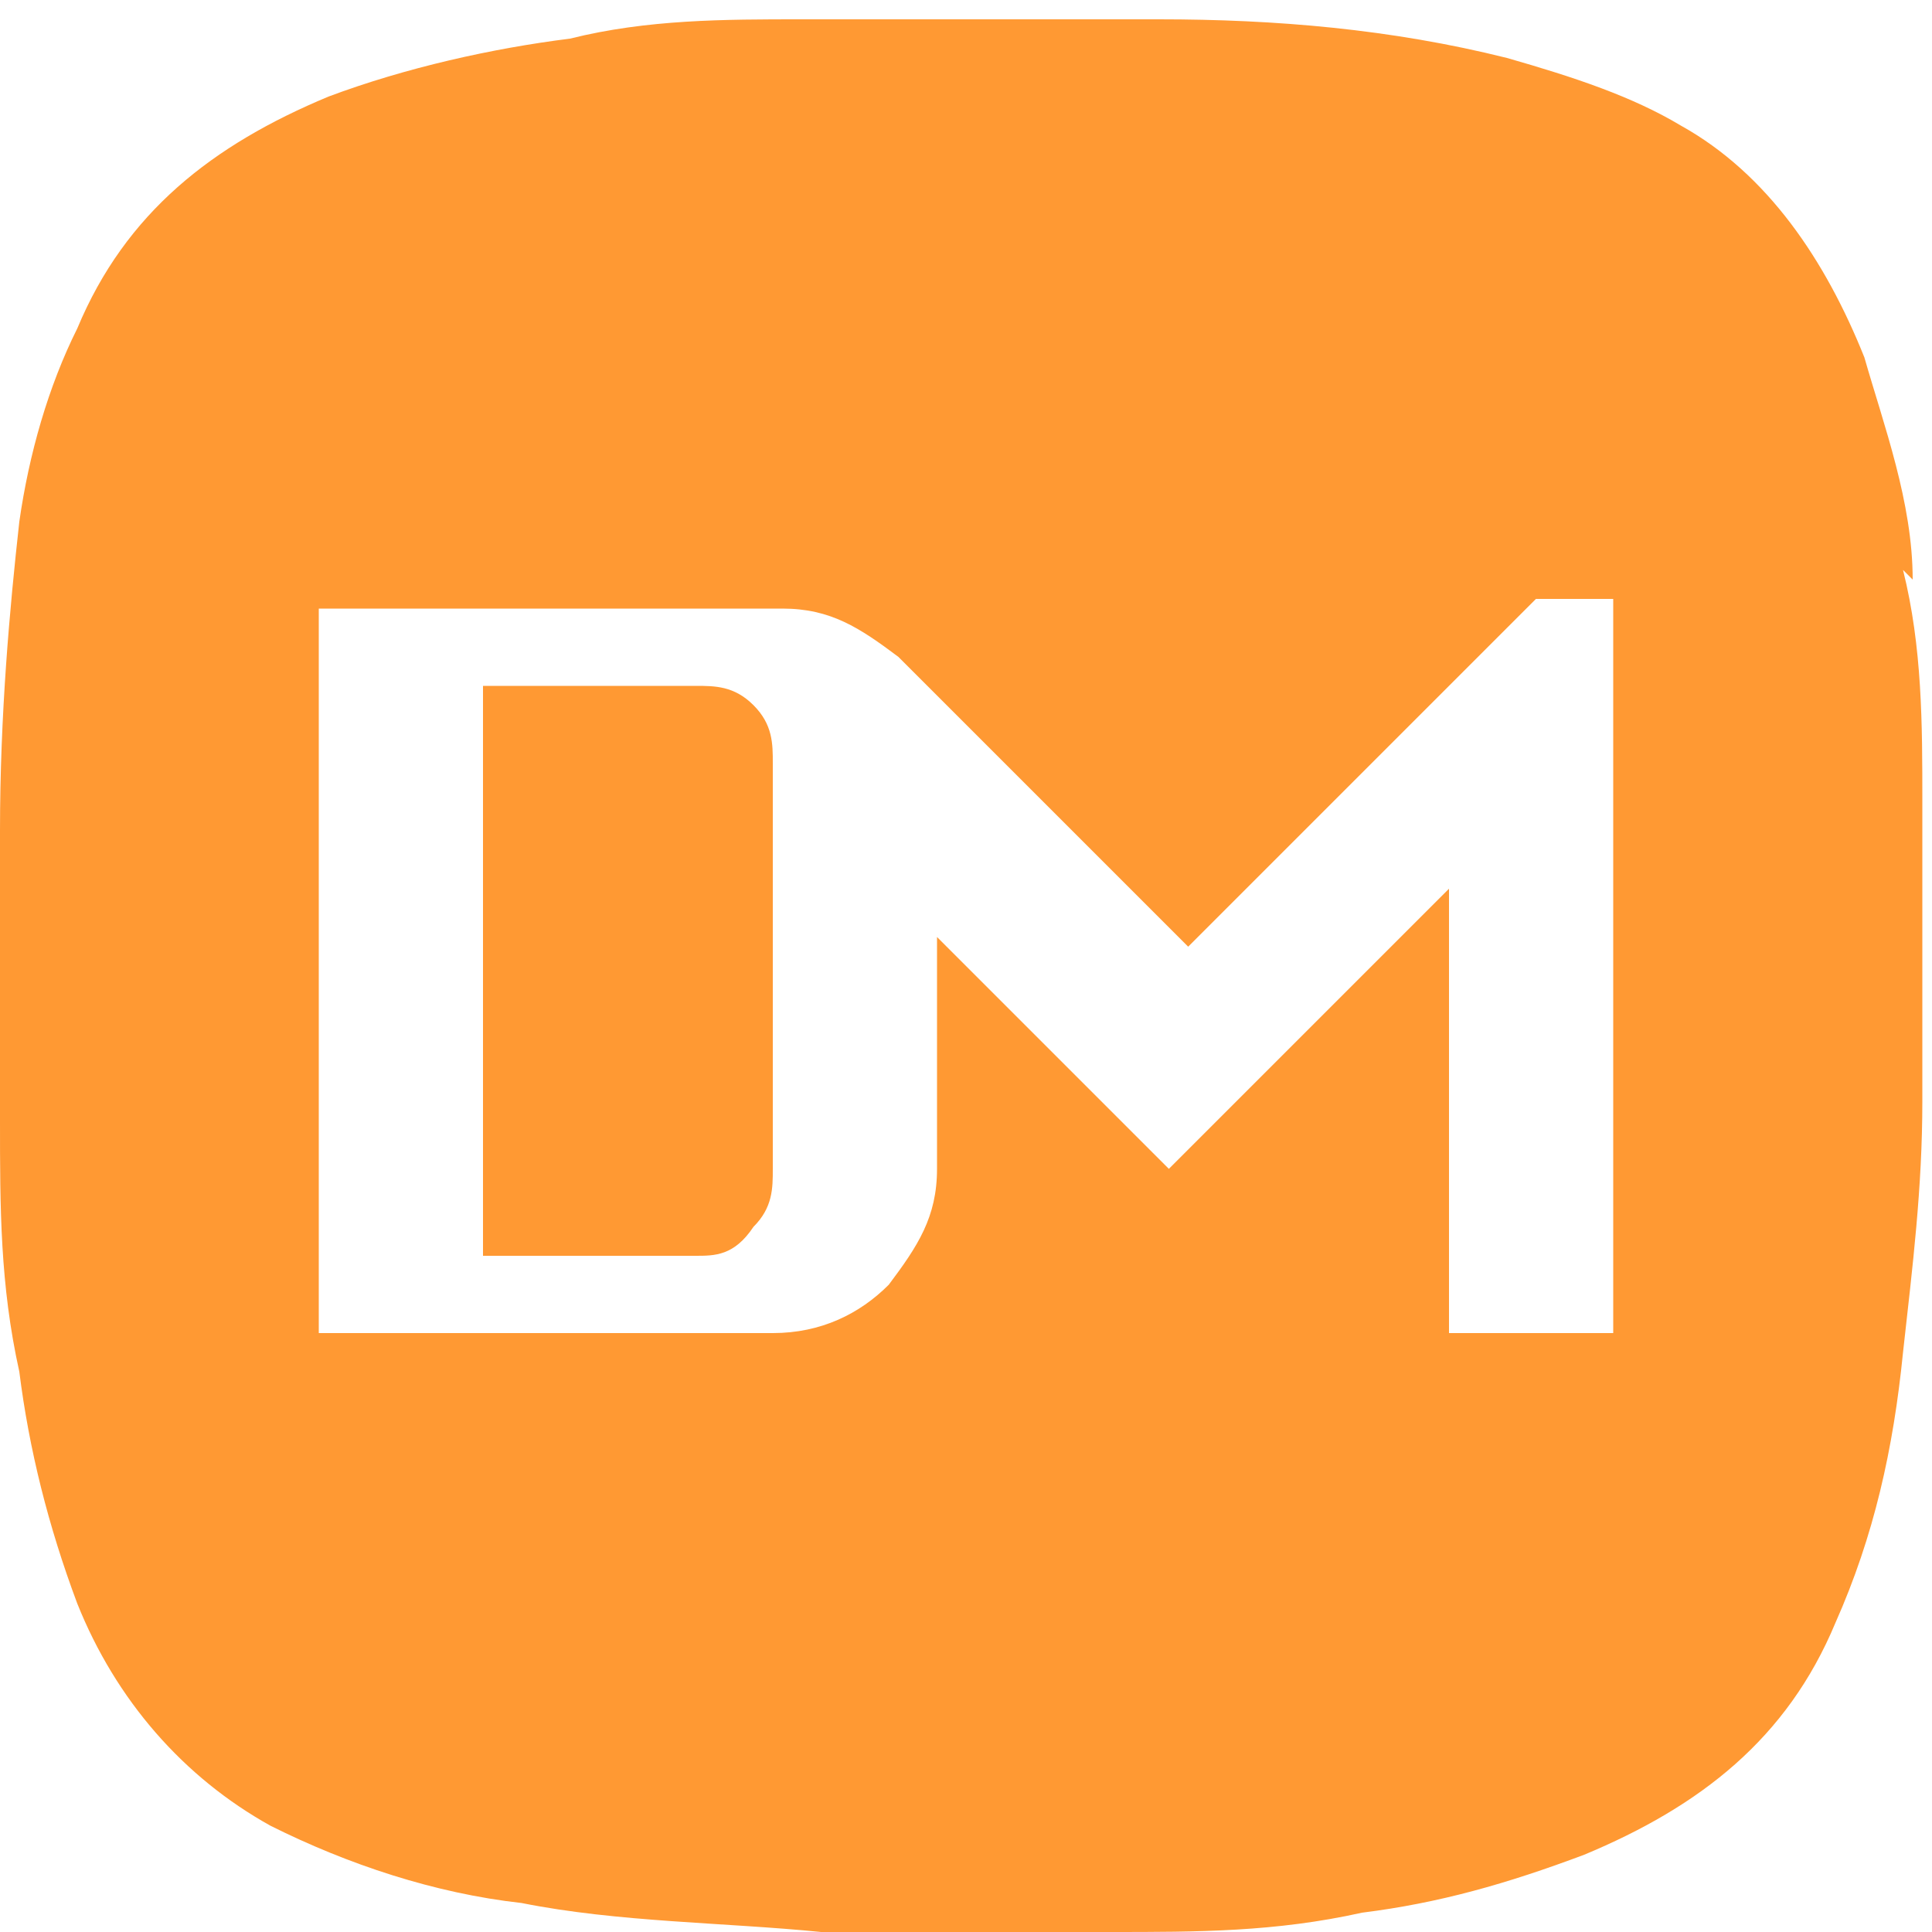
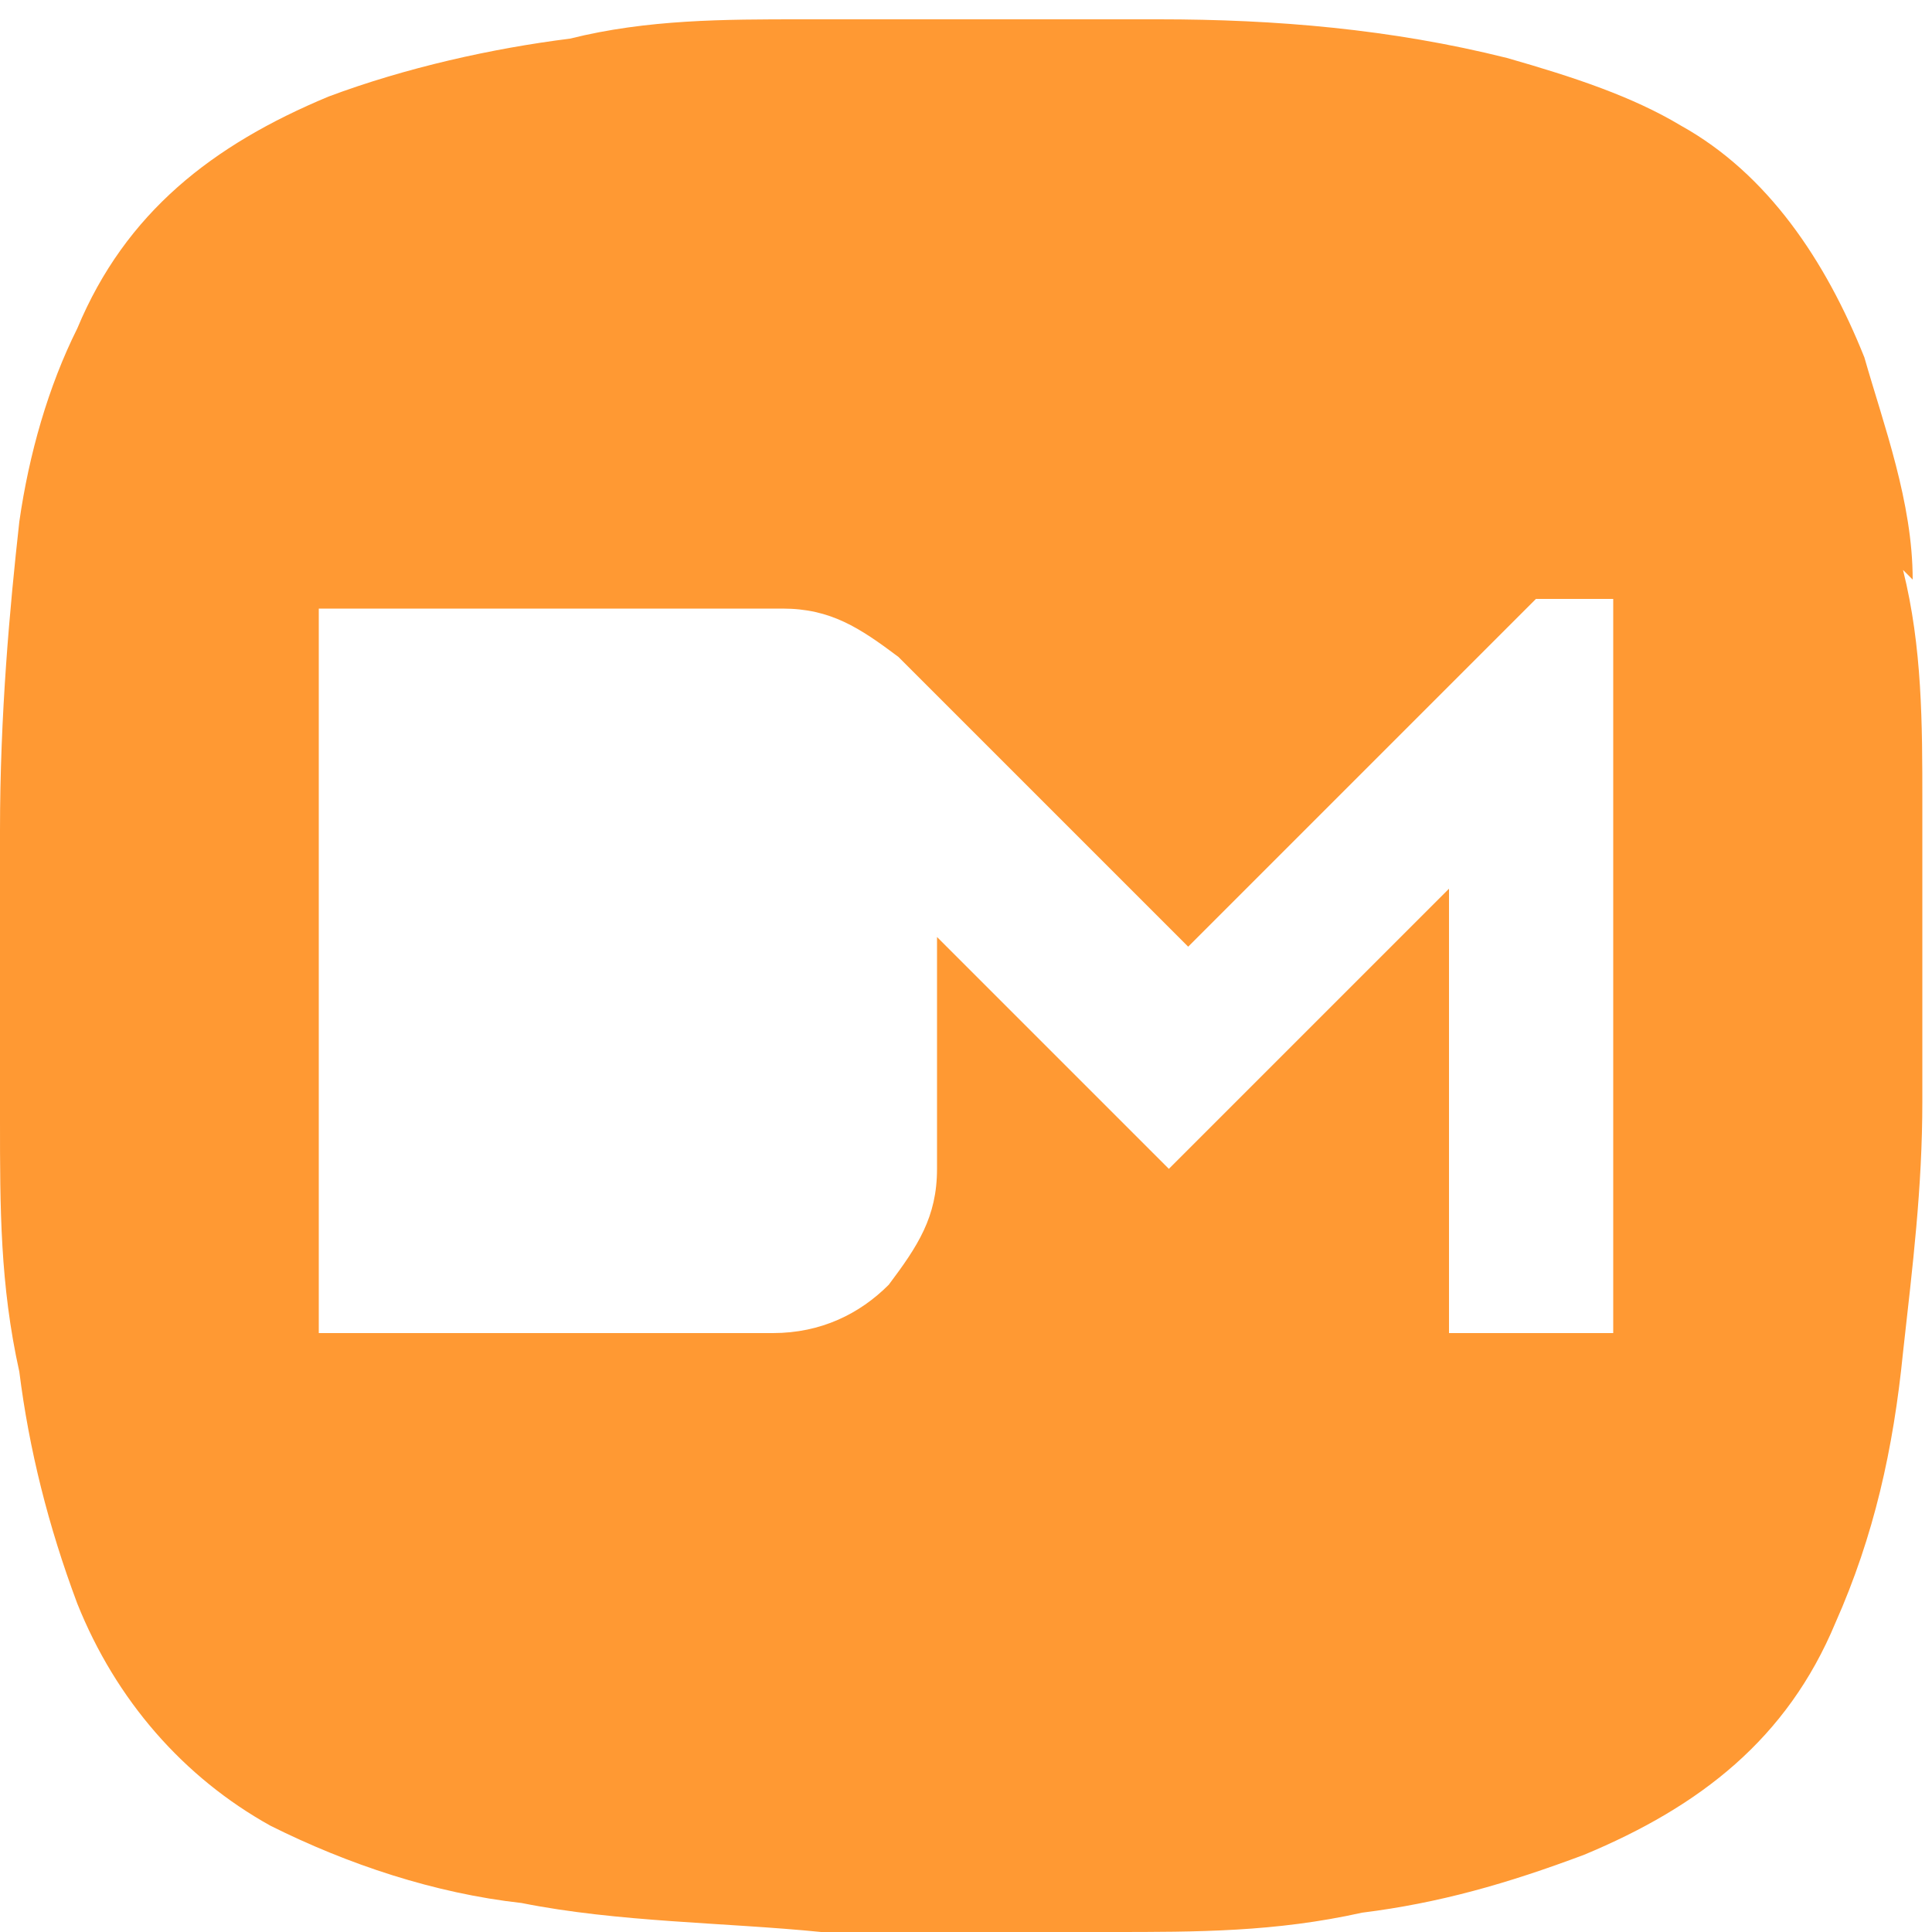
<svg xmlns="http://www.w3.org/2000/svg" id="Livello_1" data-name="Livello 1" version="1.1" viewBox="0 0 20 20">
  <defs>
    <style>
      .cls-1 {
        fill: #f93;
        stroke-width: 0px;
      }
    </style>
  </defs>
  <path class="cls-1" d="M19.8,6c0-.8-.3-1.6-.5-2.3-.4-1-1-1.9-1.9-2.4-.5-.3-1.1-.5-1.8-.7-1.2-.3-2.4-.4-3.6-.4-.7,0-1.4,0-2.2,0-.4,0-.9,0-1.5,0-.8,0-1.6,0-2.4.2-.8.1-1.7.3-2.5.6-1.2.5-2.1,1.2-2.6,2.4-.3.6-.5,1.3-.6,2C.1,6.3,0,7.4,0,8.6c0,1,0,2,0,3,0,.9,0,1.7.2,2.6.1.8.3,1.6.6,2.4.4,1,1.1,1.8,2,2.3.8.4,1.7.7,2.6.8,1,.2,2.1.2,3.1.3,1,0,2,0,3,0,.9,0,1.7,0,2.6-.2.8-.1,1.5-.3,2.3-.6,1.2-.5,2.1-1.2,2.6-2.4.4-.9.6-1.8.7-2.8.1-.9.2-1.7.2-2.6,0-1,0-2,0-3.1,0-.8,0-1.6-.2-2.4ZM16.7,13.8h-1.7v-4.6l-2.9,2.9-2.4-2.4v2.4c0,.5-.2.8-.5,1.2-.3.3-.7.5-1.2.5H3.3v-7.5h4.8c.5,0,.8.2,1.2.5,0,0,0,0,.1.1l2.9,2.9,3.6-3.6h.8v7.5h0Z" />
-   <path class="cls-1" d="M7.2,7.1h-2.2v5.9h2.2c.2,0,.4,0,.6-.3.2-.2.2-.4.2-.6v-4.2c0-.2,0-.4-.2-.6-.2-.2-.4-.2-.6-.2Z" />
</svg>